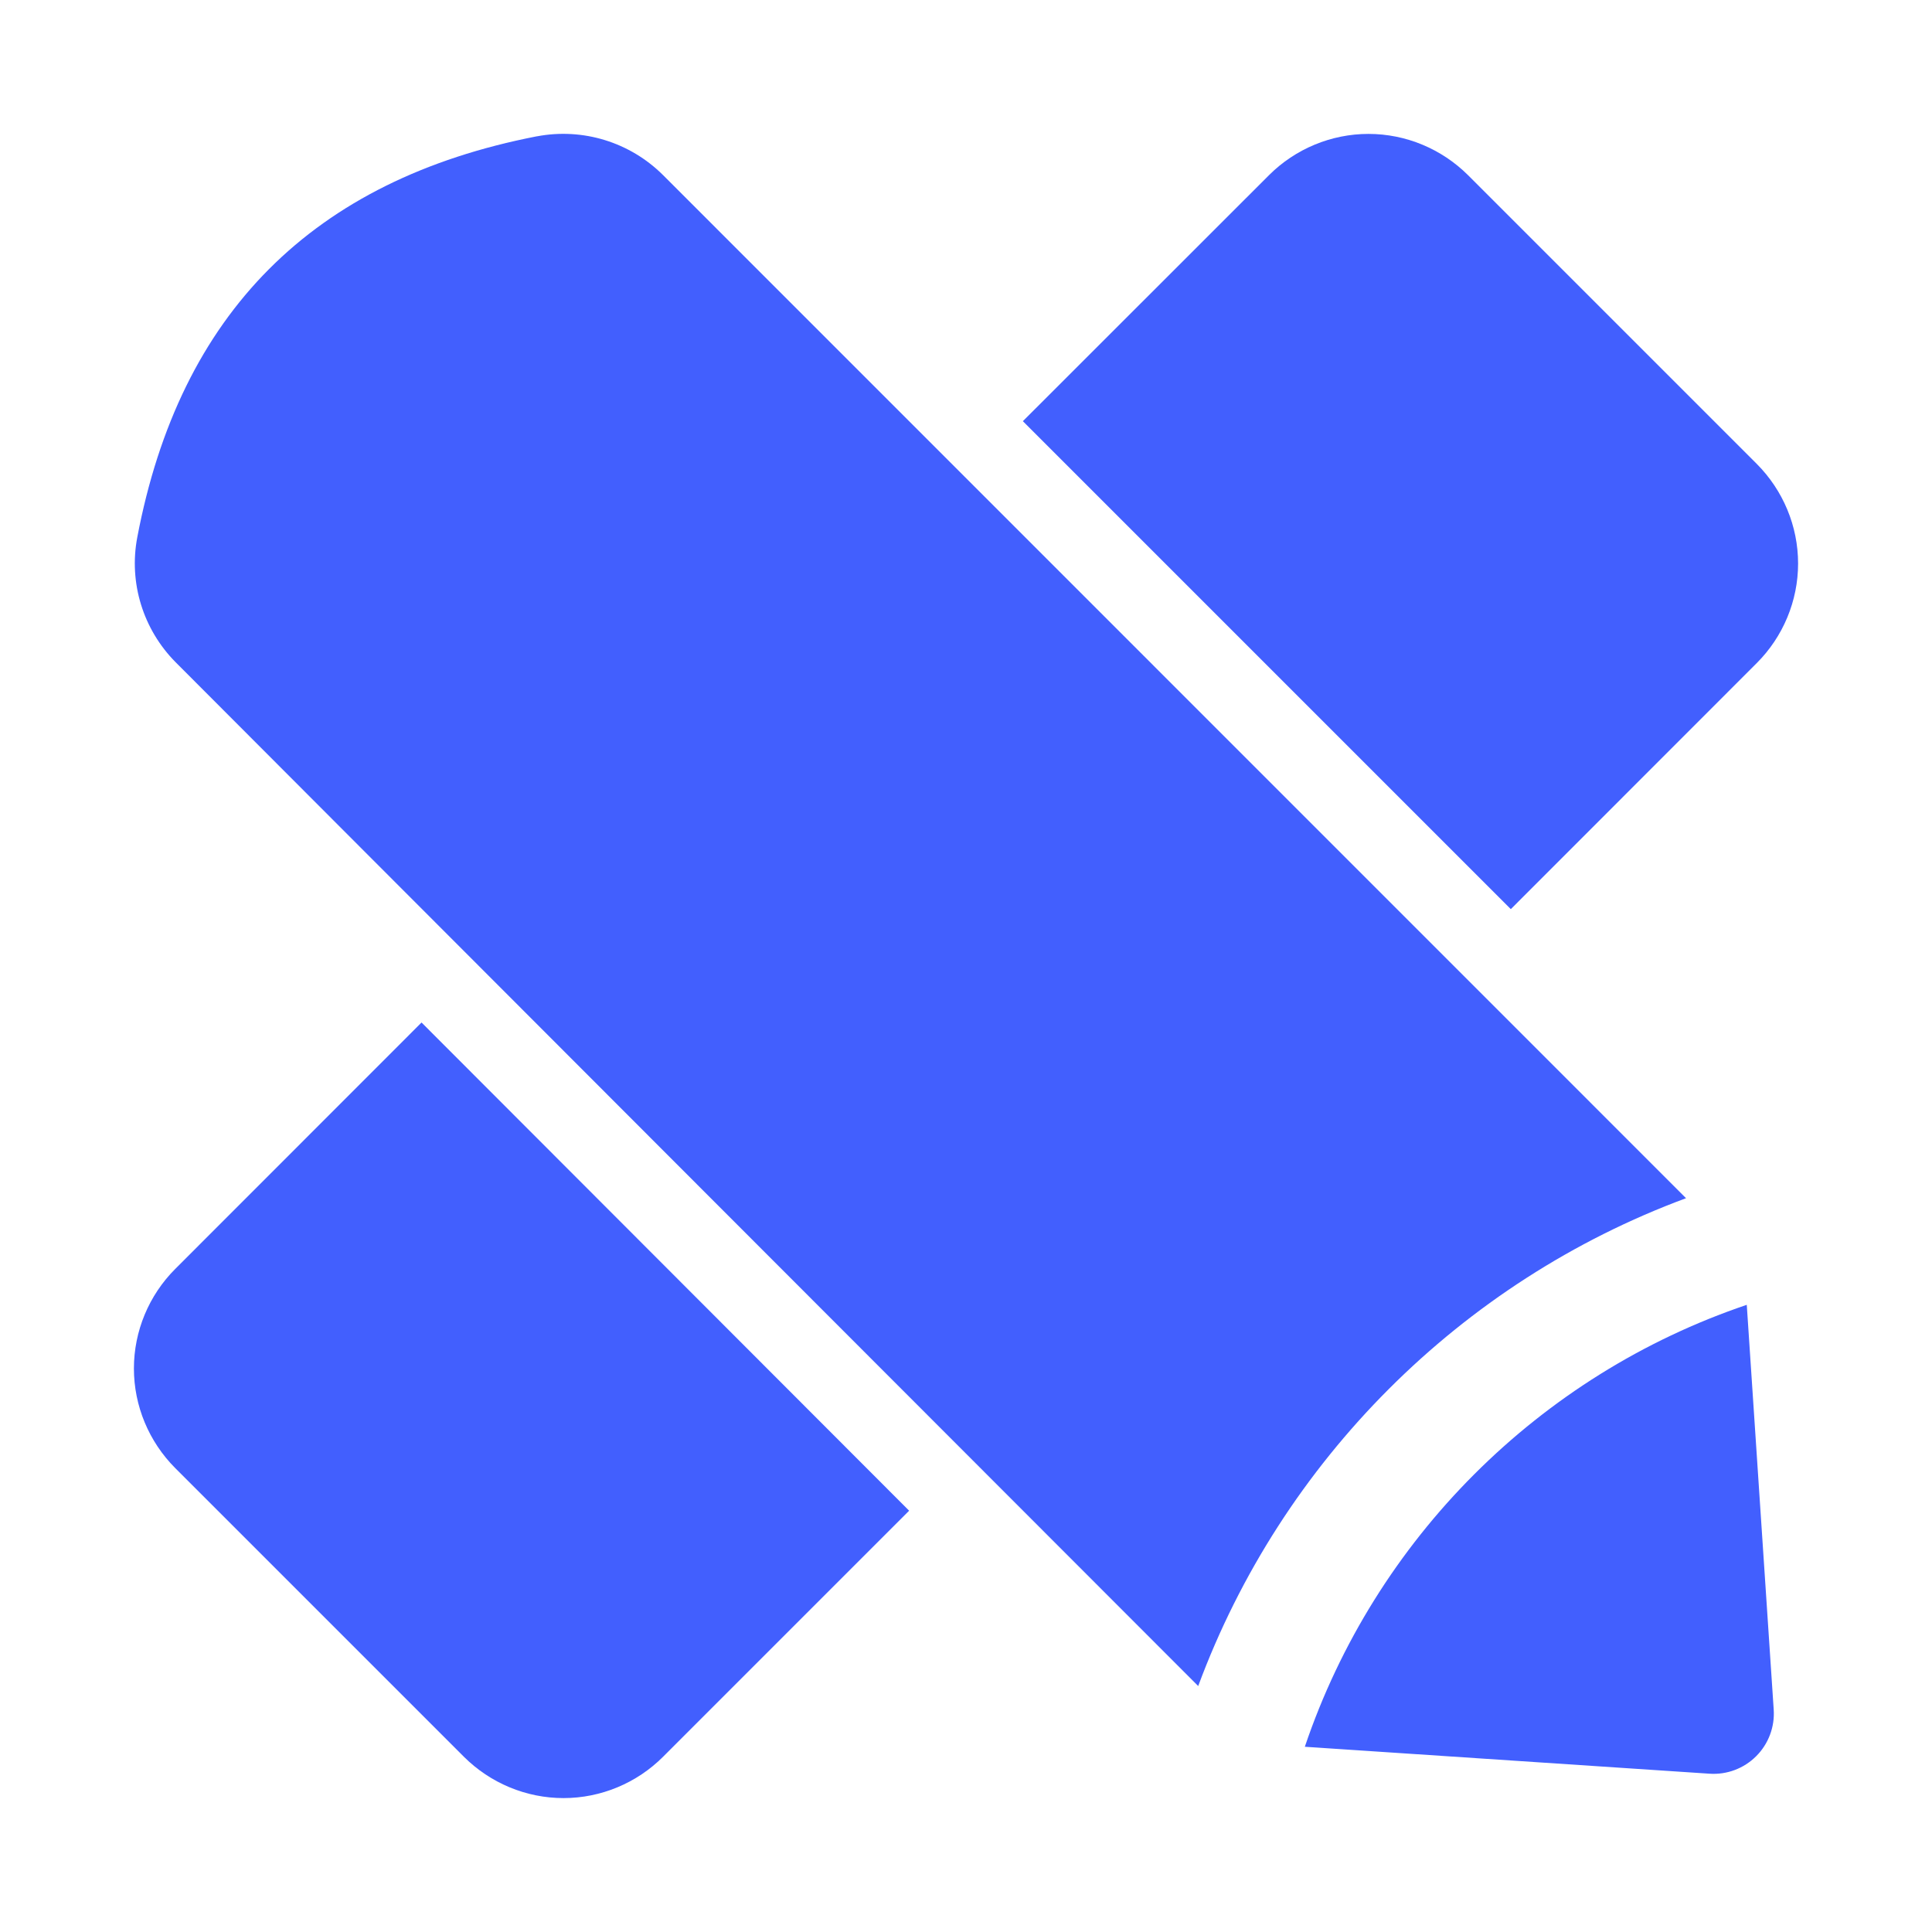
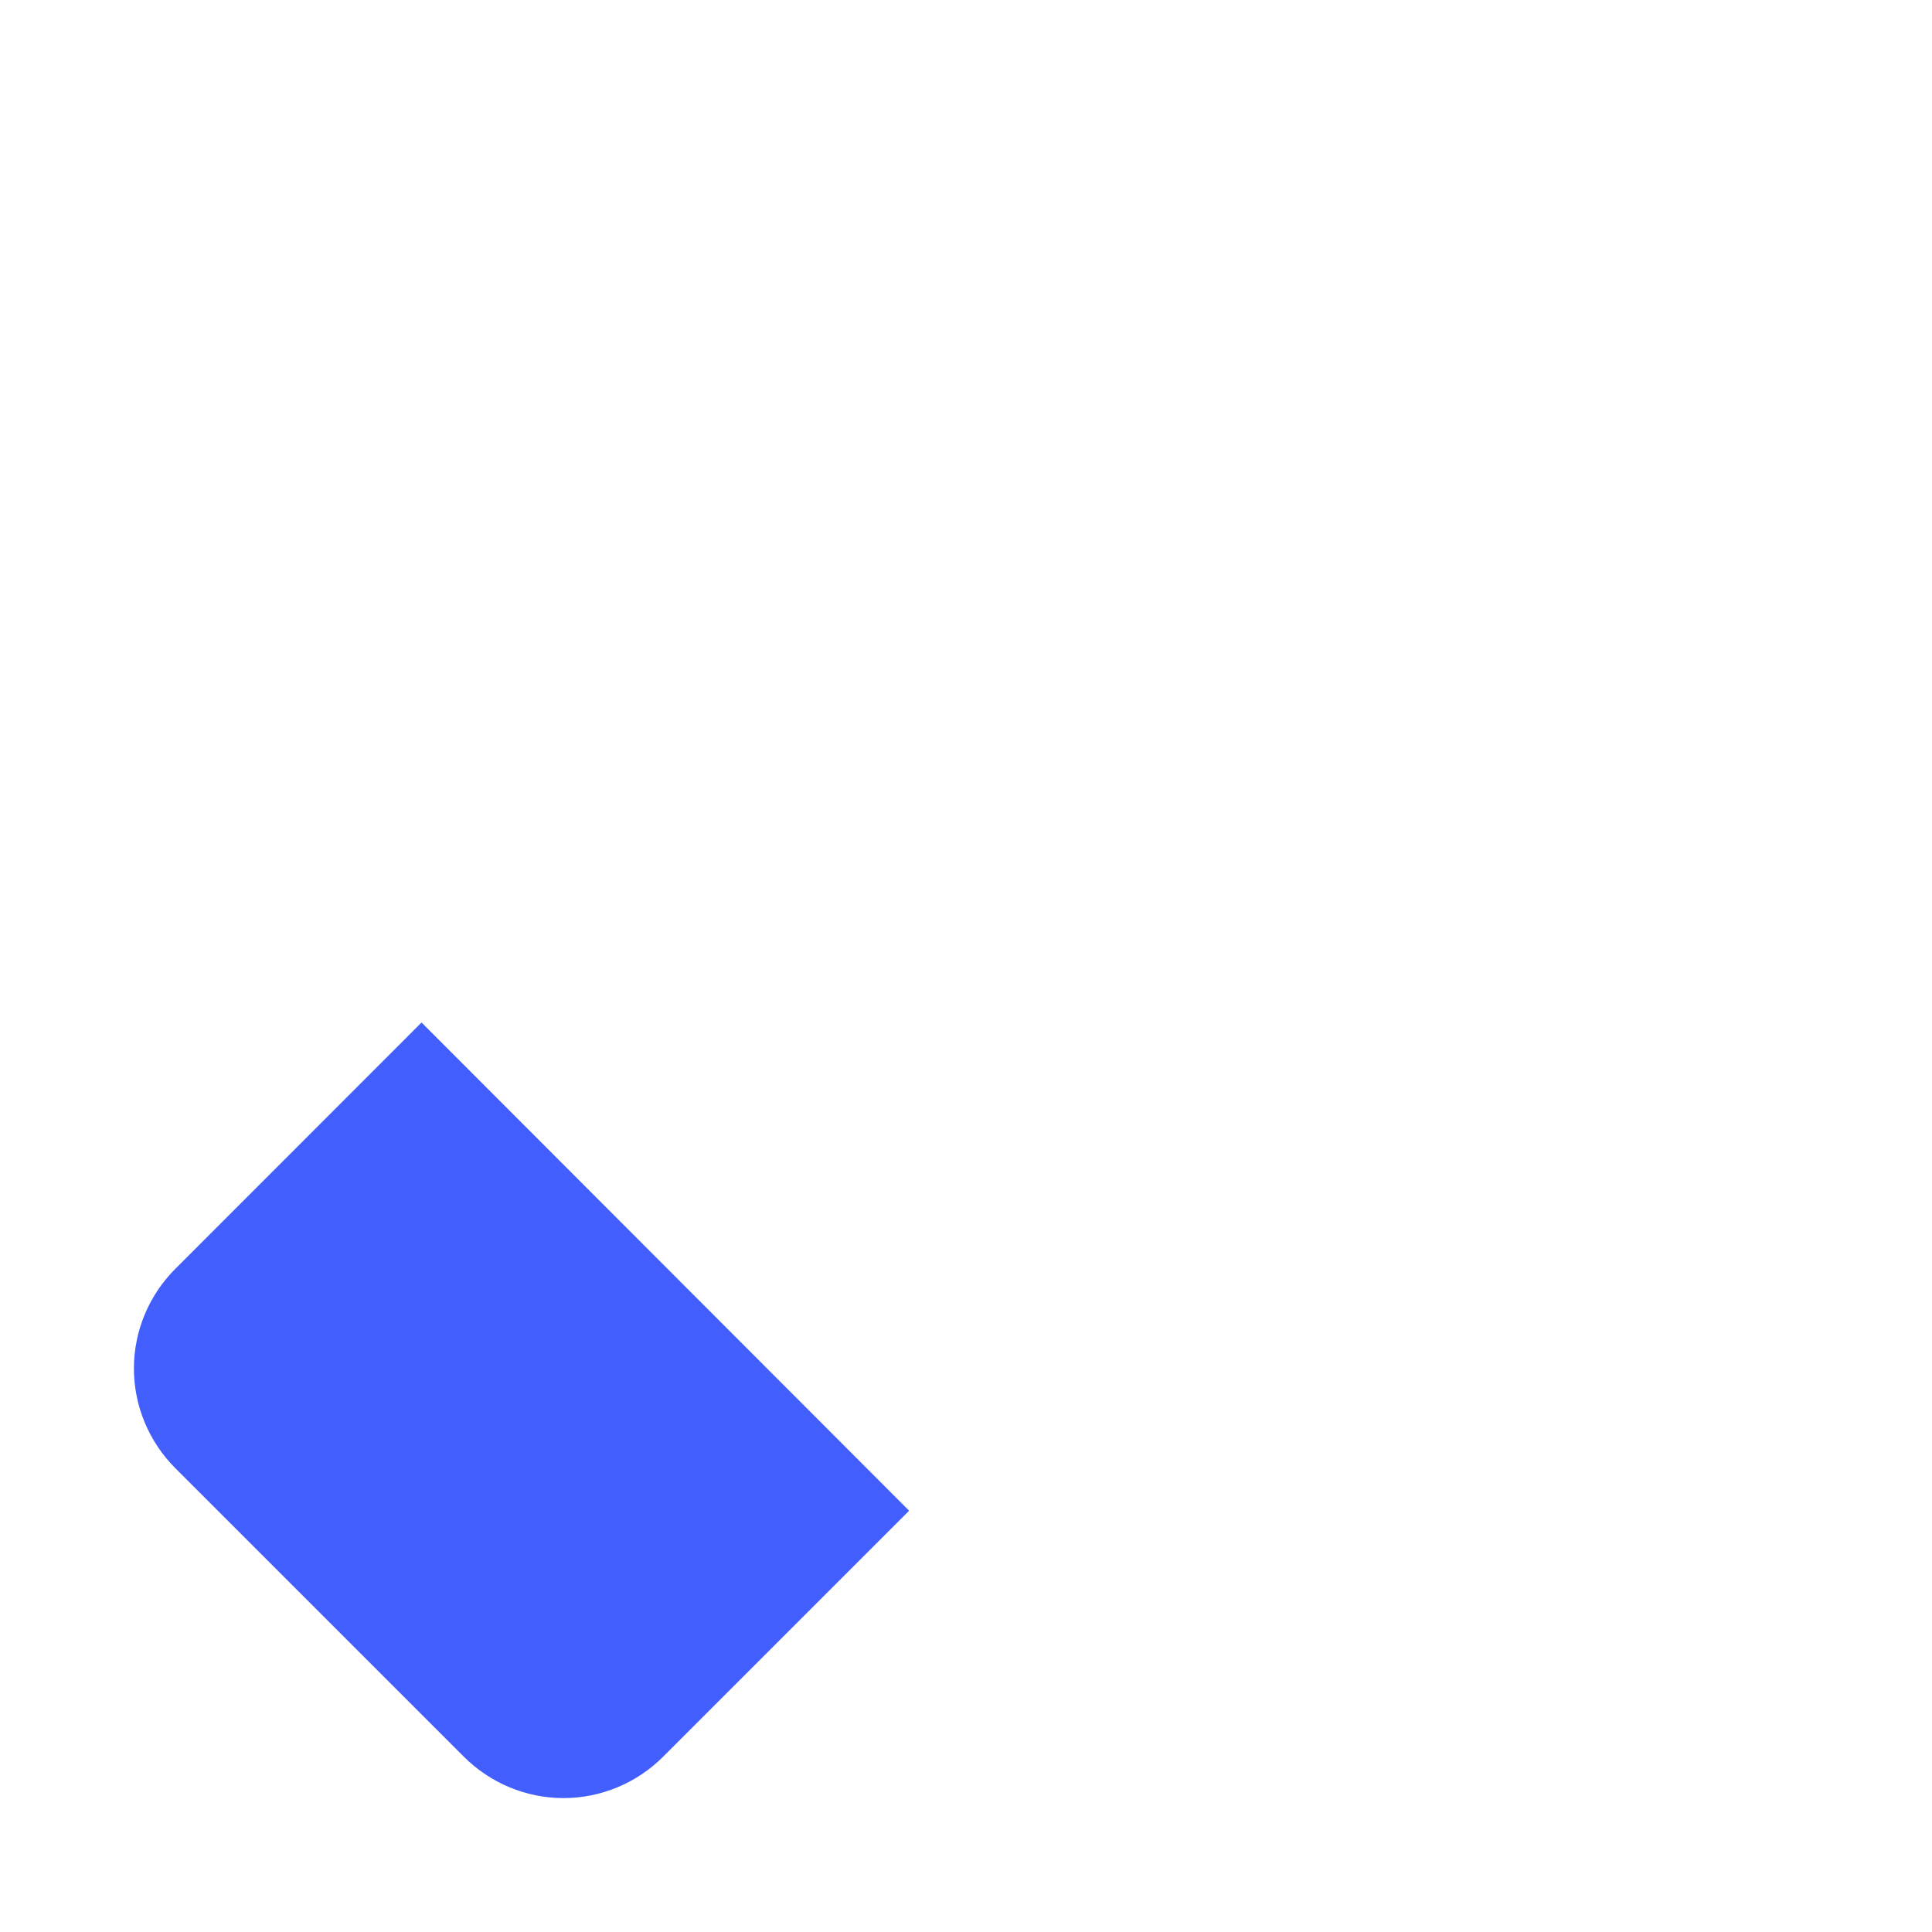
<svg xmlns="http://www.w3.org/2000/svg" width="20" height="20" viewBox="0 0 16 16" fill="none">
-   <path fill-rule="evenodd" clip-rule="evenodd" d="M9.923 13.963C8.451 12.49 2.683 6.717 1.455 5.485C1.185 5.213 1.065 4.826 1.137 4.449C1.489 2.594 2.591 1.49 4.445 1.129H4.447C4.827 1.057 5.217 1.177 5.491 1.45L13.963 9.923C12.097 10.614 10.614 12.097 9.923 13.963ZM14.466 10.806L14.689 14.157C14.699 14.301 14.646 14.442 14.544 14.544C14.442 14.646 14.301 14.699 14.157 14.689L10.806 14.466C11.387 12.747 12.747 11.387 14.466 10.806Z" fill="#425FFE" />
  <path fill-rule="evenodd" clip-rule="evenodd" d="M7.529 12.511L5.491 14.549C5.273 14.767 4.976 14.891 4.667 14.891C4.357 14.891 4.061 14.767 3.842 14.549L1.451 12.158C1.233 11.939 1.109 11.643 1.109 11.333C1.109 11.024 1.233 10.727 1.451 10.509L3.491 8.468C4.783 9.761 6.305 11.285 7.529 12.511Z" fill="#425FFE" />
-   <path fill-rule="evenodd" clip-rule="evenodd" d="M8.471 3.488L10.509 1.451C10.727 1.233 11.024 1.109 11.333 1.109C11.643 1.109 11.939 1.233 12.158 1.451L14.549 3.842C14.767 4.061 14.891 4.357 14.891 4.667C14.891 4.976 14.767 5.273 14.549 5.491L12.512 7.529L8.471 3.488Z" fill="#425FFE" />
</svg>